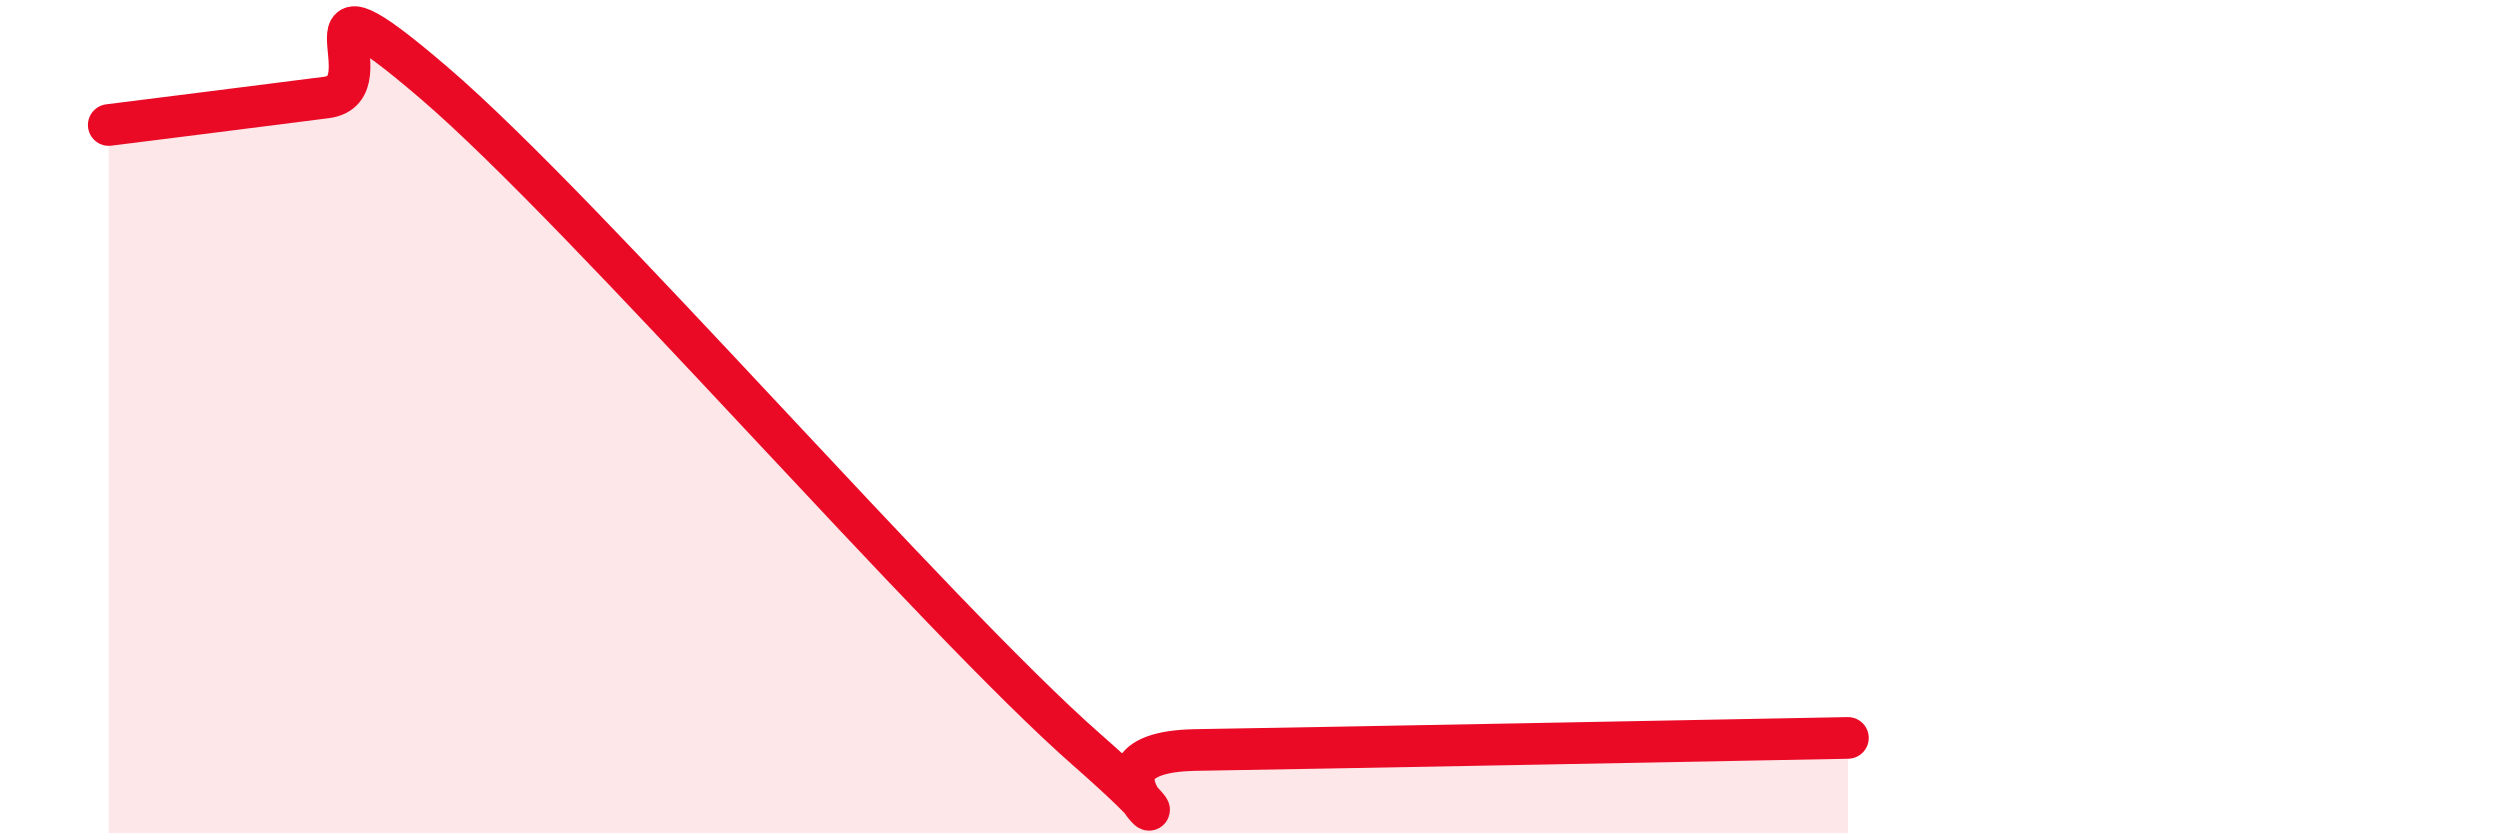
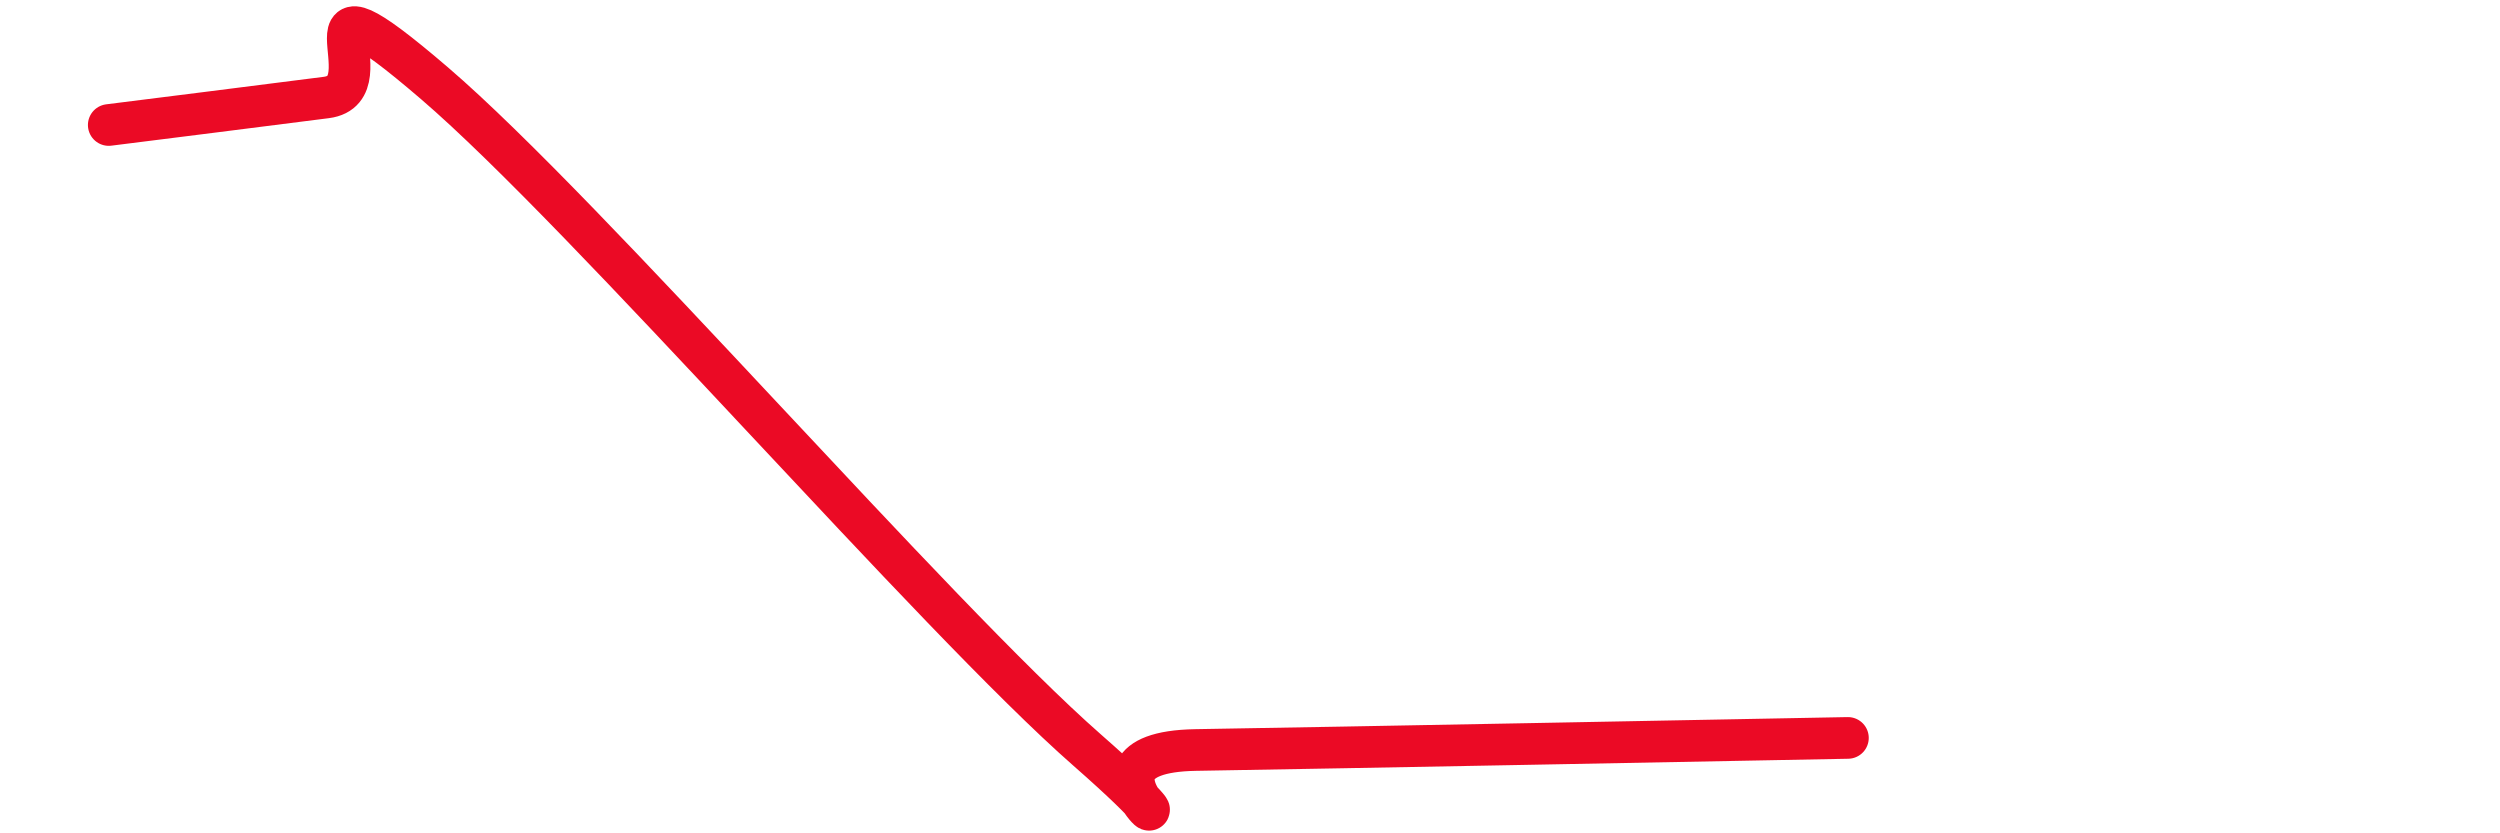
<svg xmlns="http://www.w3.org/2000/svg" width="60" height="20" viewBox="0 0 60 20">
-   <path d="M 2.61,3 C 3.65,2.87 6.27,2.54 7.83,2.34 C 9.39,2.14 6.78,-1.13 10.43,2 C 14.08,5.13 22.44,14.8 26.09,18 C 29.74,21.2 25.05,18.06 28.7,18 C 32.35,17.94 41.22,17.77 44.35,17.71L44.35 20L2.61 20Z" fill="#EB0A25" opacity="0.1" stroke-linecap="round" stroke-linejoin="round" />
  <path d="M 2.61,3 C 3.65,2.87 6.27,2.54 7.83,2.34 C 9.39,2.14 6.78,-1.13 10.43,2 C 14.08,5.13 22.44,14.8 26.09,18 C 29.74,21.2 25.05,18.06 28.7,18 C 32.35,17.94 41.22,17.77 44.35,17.71" stroke="#EB0A25" stroke-width="1" fill="none" stroke-linecap="round" stroke-linejoin="round" />
</svg>